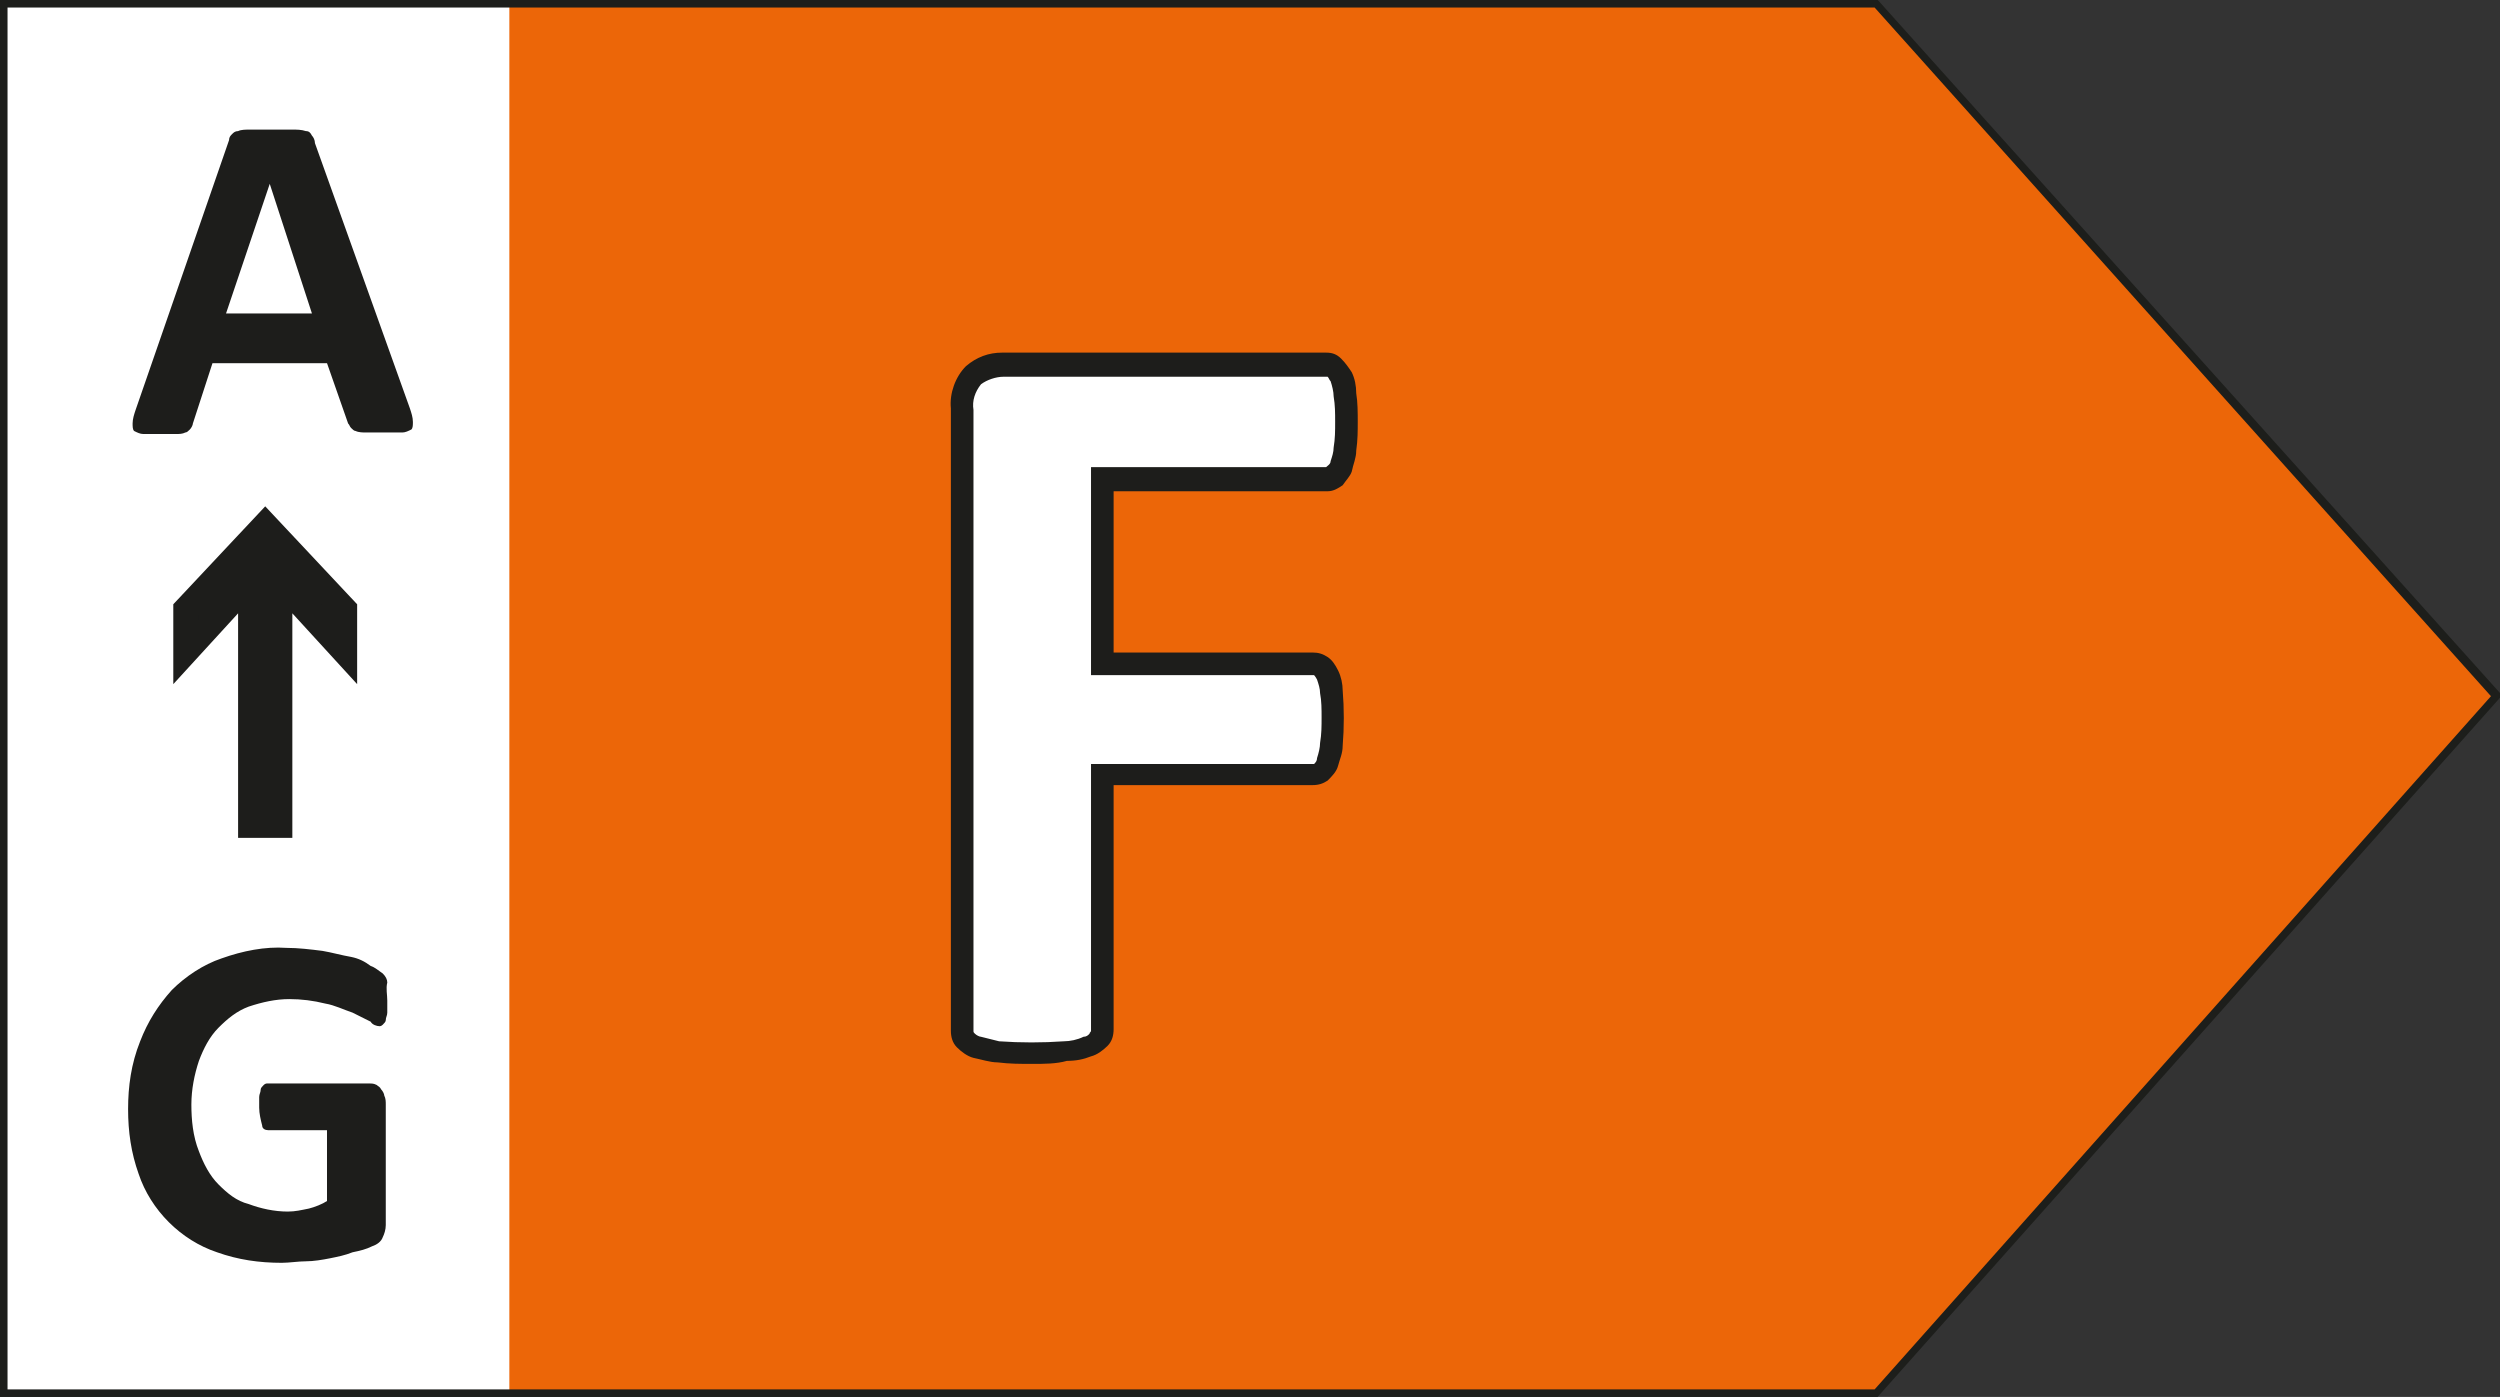
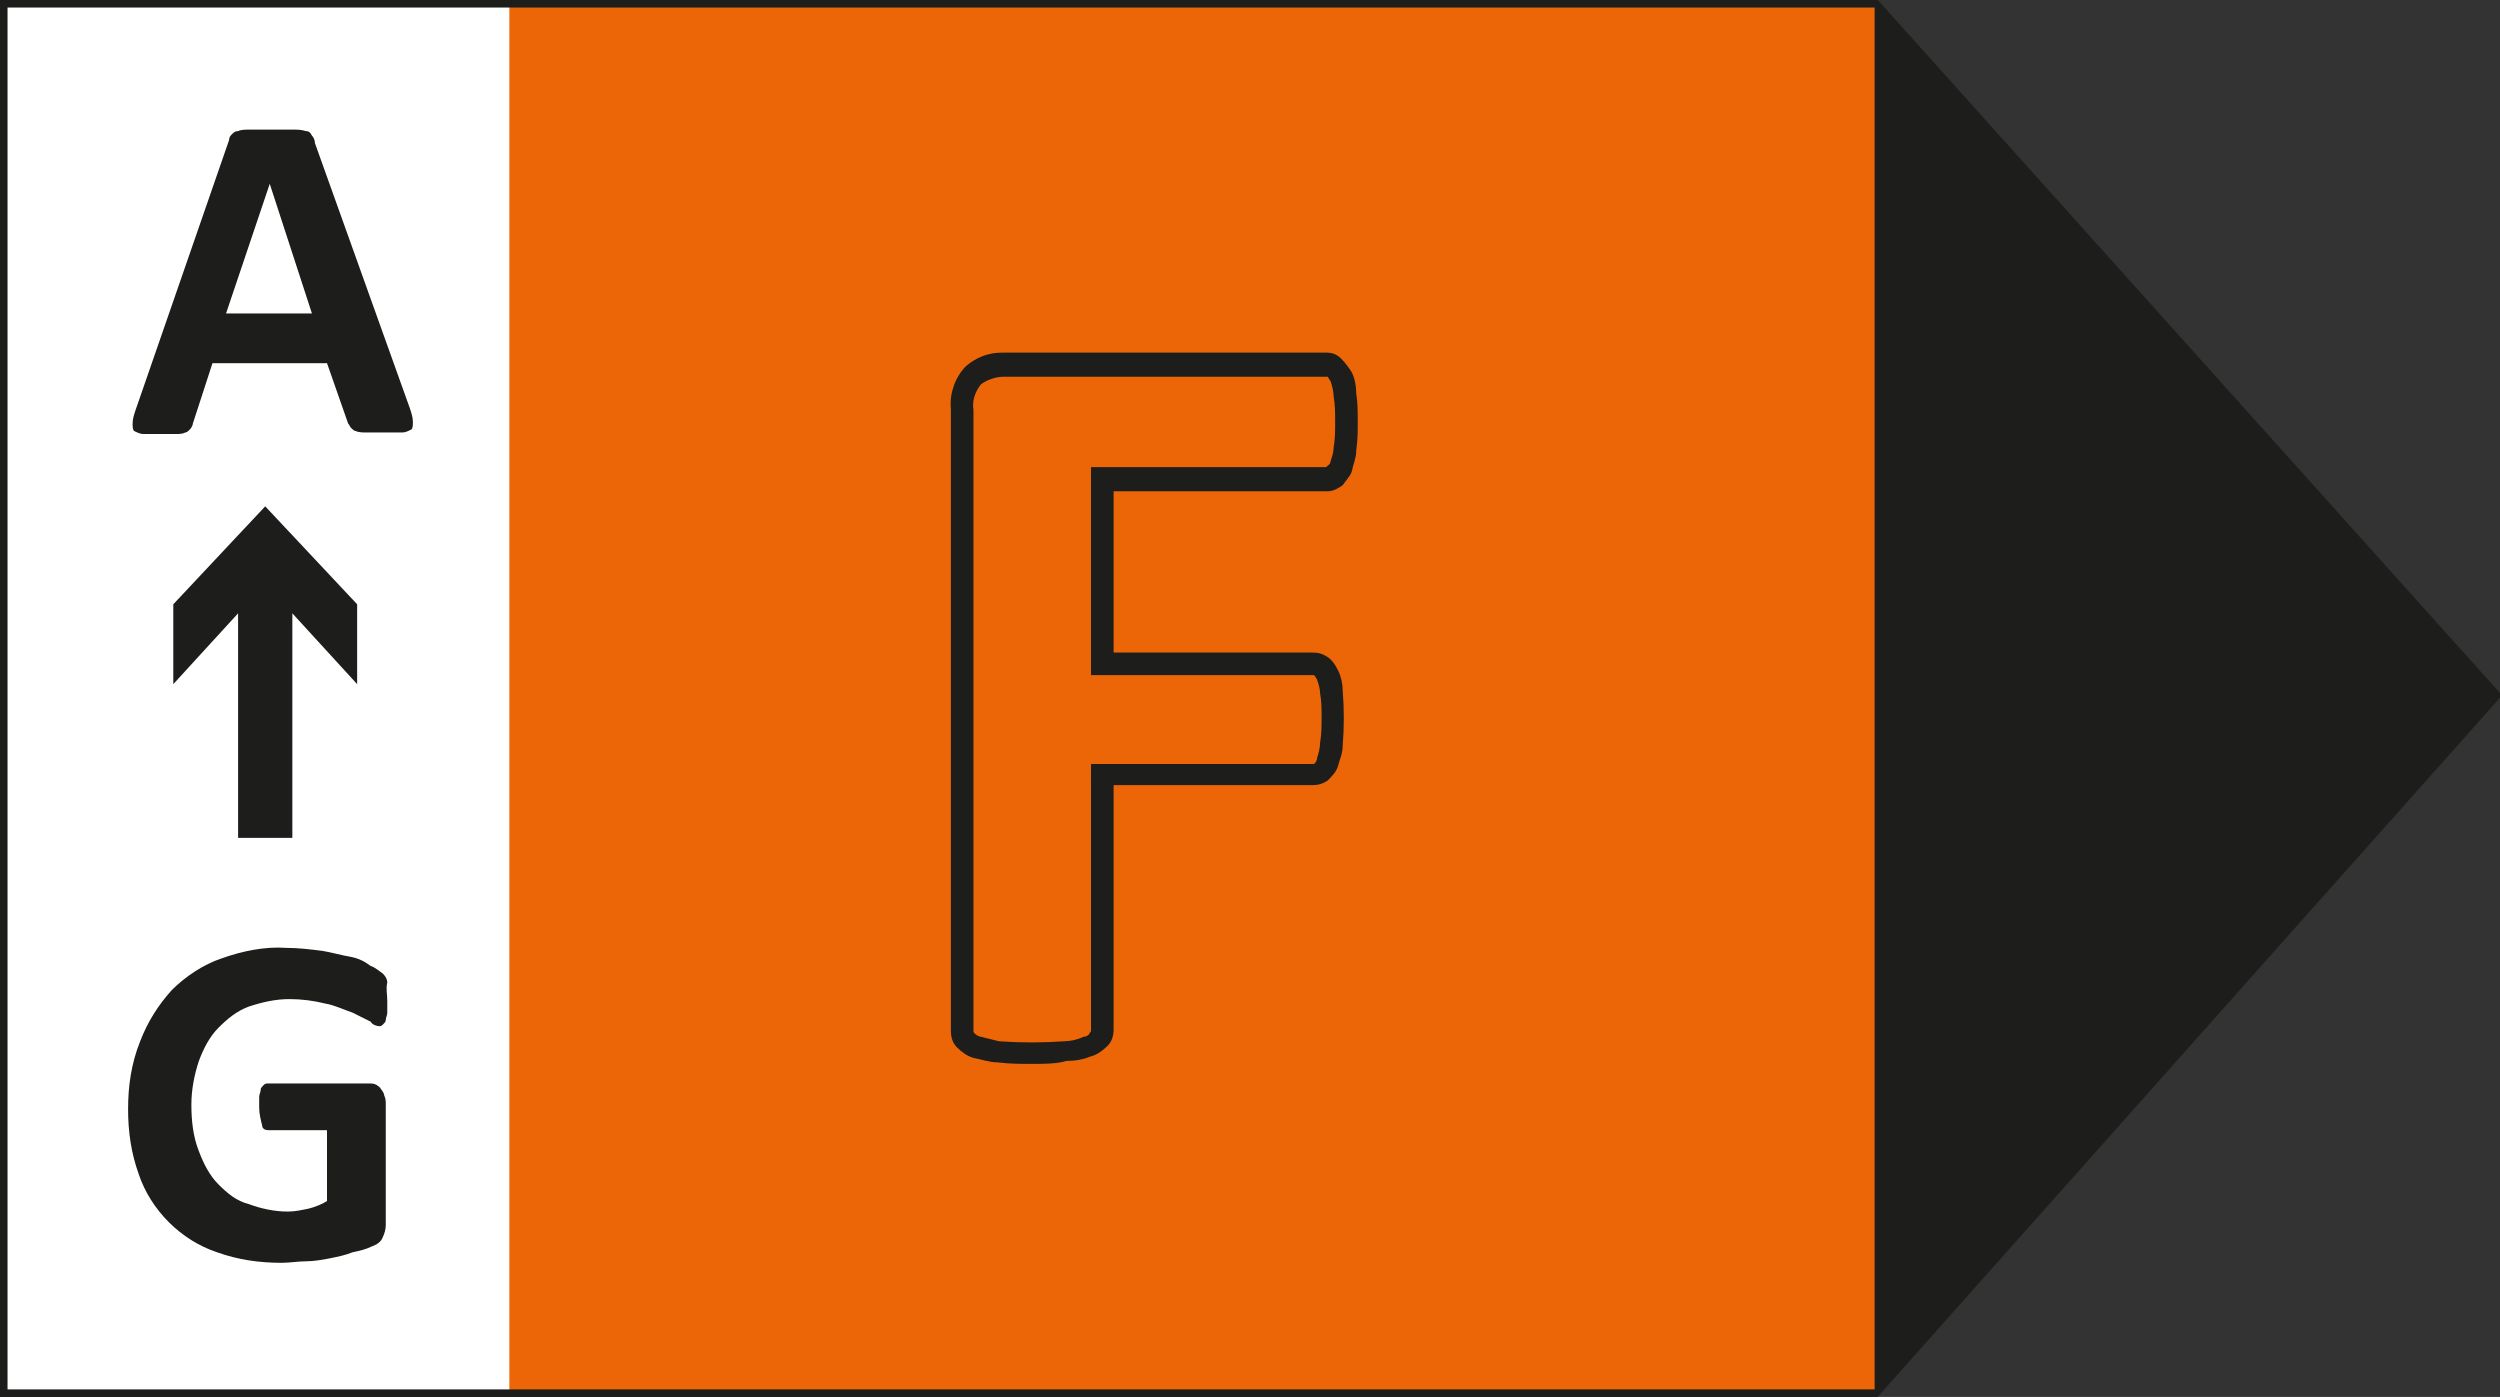
<svg xmlns="http://www.w3.org/2000/svg" version="1.1" id="Ebene_1" x="0px" y="0px" viewBox="0 0 165.9 92.7" style="enable-background:new 0 0 165.9 92.7;" xml:space="preserve">
  <rect x="0" y="0" width="165.9" height="92.7" fill="#333333" stroke="none" />
  <style type="text/css">
	.st0{fill:#FFFFFF;}
	.st1{fill:#EC6608;}
	.st2{fill:#1D1E1B;}
	.st3{fill:#1D1D1B;}
</style>
  <g>
    <rect y="0.2" class="st0" width="122.1" height="92.1" />
    <polygon class="st1" points="33.8,0.2 124.5,0.2 165.6,46.1 124.5,92.4 33.8,92.4  " />
-     <path class="st2" d="M124.6,92.7H0V0h124.6l0.1,0.1L166,46.1l-0.1,0.2L124.6,92.7z M0.5,92.2h123.9l40.9-46L124.4,0.5H0.5V92.2z" />
-     <path class="st0" d="M89.4,28c0,0.6,0,1.2-0.1,1.8c0,0.4-0.1,0.8-0.3,1.1c-0.1,0.2-0.3,0.5-0.4,0.6c-0.2,0.1-0.4,0.2-0.6,0.2H73.1   V44h14c0.2,0,0.4,0.1,0.6,0.2c0.2,0.2,0.3,0.4,0.4,0.6c0.1,0.4,0.2,0.7,0.3,1.1c0.1,1.2,0.1,2.3,0,3.5c0,0.4-0.1,0.8-0.3,1.2   c-0.1,0.2-0.2,0.5-0.4,0.7c-0.2,0.1-0.4,0.2-0.6,0.2h-14v16.9c0,0.2-0.1,0.5-0.2,0.7c-0.2,0.2-0.5,0.4-0.8,0.5   c-0.5,0.2-0.9,0.3-1.4,0.3c-1.5,0.1-3,0.1-4.5,0c-0.5,0-1-0.1-1.4-0.3c-0.3-0.1-0.5-0.2-0.8-0.5c-0.2-0.2-0.2-0.4-0.2-0.7V27.1   c-0.1-0.8,0.2-1.6,0.8-2.2c0.5-0.5,1.2-0.7,1.9-0.7H88c0.2,0,0.4,0.1,0.6,0.2c0.2,0.2,0.3,0.4,0.4,0.6c0.1,0.4,0.2,0.8,0.3,1.2   C89.3,26.8,89.4,27.4,89.4,28z" />
+     <path class="st2" d="M124.6,92.7H0V0h124.6l0.1,0.1L166,46.1l-0.1,0.2L124.6,92.7z M0.5,92.2h123.9L124.4,0.5H0.5V92.2z" />
    <path class="st3" d="M68.5,70.6c-0.8,0-1.5,0-2.3-0.1c-0.5,0-1.1-0.2-1.6-0.3c-0.4-0.1-0.8-0.4-1.1-0.7c-0.3-0.3-0.4-0.7-0.4-1.1   V27.1c-0.1-1,0.3-2.1,1-2.8c0.7-0.6,1.5-0.9,2.4-0.9H88c0.4,0,0.7,0.1,1,0.4c0.3,0.3,0.5,0.6,0.7,0.9c0.2,0.4,0.3,0.9,0.3,1.4   c0.1,0.6,0.1,1.3,0.1,1.9c0,0.6,0,1.2-0.1,1.9c0,0.5-0.2,0.9-0.3,1.4c-0.1,0.3-0.4,0.6-0.6,0.9c-0.3,0.2-0.6,0.4-1,0.4H73.9v10.7   h13.2c0.4,0,0.7,0.1,1,0.3c0.3,0.2,0.5,0.5,0.7,0.9c0.2,0.4,0.3,0.9,0.3,1.3c0.1,1.2,0.1,2.5,0,3.7c0,0.5-0.2,0.9-0.3,1.3   c-0.1,0.4-0.4,0.7-0.7,1c-0.3,0.2-0.6,0.3-1,0.3H73.9v16.2c0,0.4-0.1,0.8-0.4,1.1c-0.3,0.3-0.7,0.6-1.1,0.7c-0.5,0.2-1,0.3-1.6,0.3   C70.1,70.6,69.3,70.6,68.5,70.6z M66.6,25c-0.5,0-1.1,0.2-1.5,0.5c-0.4,0.5-0.6,1.1-0.5,1.7v41.2c0,0.1,0,0.1,0.1,0.2   c0.1,0.1,0.3,0.2,0.4,0.2c0.4,0.1,0.8,0.2,1.2,0.3c1.4,0.1,2.9,0.1,4.3,0c0.4,0,0.9-0.1,1.3-0.3c0.2,0,0.3-0.1,0.4-0.2   c0-0.1,0.1-0.1,0.1-0.2V50.7h14.7c0,0,0.1,0,0.1,0c0.1-0.1,0.2-0.2,0.2-0.4c0.1-0.3,0.2-0.7,0.2-1c0.1-0.6,0.1-1.1,0.1-1.7   c0-0.5,0-1.1-0.1-1.6c0-0.3-0.1-0.6-0.2-0.9c-0.1-0.2-0.2-0.3-0.2-0.3c0,0-0.1,0-0.1,0H72.4V31H88c0.1-0.1,0.3-0.2,0.3-0.4   c0.1-0.3,0.2-0.6,0.2-0.9c0.1-0.6,0.1-1.1,0.1-1.7c0-0.6,0-1.1-0.1-1.7c0-0.3-0.1-0.7-0.2-1c-0.1-0.1-0.1-0.2-0.2-0.3   c0,0-0.1,0-0.1,0H66.6z" />
    <path class="st3" d="M17.6,34.8l5.3,5.7v2.8l-4.4-4.7v16.1h-1.9V38.6l-4.4,4.7v-2.8L17.6,34.8z" />
    <path class="st3" d="M19.3,55.6h-3.5V40.7l-4.3,4.7v-5.3l6.1-6.5l6.1,6.5v5.3l-4.3-4.7V55.6z M17.5,53.9h0.2V36.5l4.3,4.7v-0.4   L17.6,36l-4.4,4.8v0.4l4.3-4.7V53.9z" />
    <path class="st3" d="M25.7,66.4c0,0.3,0,0.6,0,0.8c0,0.2-0.1,0.3-0.1,0.5c0,0.1-0.1,0.2-0.2,0.3c-0.1,0.1-0.2,0.1-0.2,0.1   c-0.2,0-0.5-0.1-0.6-0.3c-0.4-0.2-0.8-0.4-1.2-0.6c-0.6-0.2-1.2-0.5-1.8-0.6c-0.8-0.2-1.6-0.3-2.4-0.3c-0.9,0-1.8,0.2-2.7,0.5   c-0.8,0.3-1.4,0.8-2,1.4c-0.6,0.6-1,1.4-1.3,2.2c-0.3,0.9-0.5,1.9-0.5,2.9c0,1,0.1,2.1,0.5,3.1c0.3,0.8,0.7,1.6,1.3,2.2   c0.6,0.6,1.2,1.1,2,1.3c0.8,0.3,1.7,0.5,2.6,0.5c0.5,0,0.9-0.1,1.4-0.2c0.4-0.1,0.9-0.3,1.2-0.5v-4.7h-3.9c-0.2,0-0.4-0.1-0.4-0.3   c-0.1-0.4-0.2-0.8-0.2-1.2c0-0.2,0-0.5,0-0.7c0-0.2,0.1-0.3,0.1-0.5c0-0.1,0.1-0.2,0.2-0.3c0.1-0.1,0.2-0.1,0.2-0.1h6.8   c0.2,0,0.3,0,0.5,0.1c0.1,0.1,0.2,0.1,0.3,0.3c0.1,0.1,0.2,0.3,0.2,0.4c0.1,0.2,0.1,0.4,0.1,0.6v8c0,0.3-0.1,0.6-0.2,0.8   c-0.1,0.3-0.4,0.5-0.7,0.6c-0.4,0.2-0.8,0.3-1.3,0.4c-0.5,0.2-1,0.3-1.5,0.4s-1.1,0.2-1.6,0.2s-1.1,0.1-1.6,0.1   c-1.5,0-2.9-0.2-4.3-0.7c-1.2-0.4-2.3-1.1-3.2-2c-0.9-0.9-1.6-2-2-3.2c-0.5-1.4-0.7-2.8-0.7-4.3c0-1.5,0.2-3,0.8-4.5   c0.5-1.3,1.2-2.4,2.1-3.4c0.9-0.9,2.1-1.7,3.3-2.1c1.4-0.5,2.9-0.8,4.3-0.7c0.8,0,1.6,0.1,2.4,0.2c0.6,0.1,1.3,0.3,1.9,0.4   c0.5,0.1,0.9,0.3,1.3,0.6c0.3,0.1,0.5,0.3,0.8,0.5c0.2,0.2,0.3,0.4,0.3,0.6C25.6,65.6,25.7,66,25.7,66.4z" />
    <path class="st3" d="M27.2,27.1c0.1,0.3,0.2,0.6,0.2,0.9c0,0.2,0,0.4-0.1,0.5c-0.2,0.1-0.4,0.2-0.6,0.2c-0.3,0-0.7,0-1.2,0h-1.2   c-0.2,0-0.5,0-0.7-0.1c-0.1,0-0.2-0.1-0.3-0.2c-0.1-0.1-0.1-0.2-0.2-0.3l-1.4-4h-7.6l-1.3,4c0,0.1-0.1,0.3-0.2,0.4   c-0.1,0.1-0.2,0.2-0.3,0.2c-0.2,0.1-0.4,0.1-0.6,0.1c-0.3,0-0.6,0-1.1,0c-0.4,0-0.8,0-1.1,0c-0.2,0-0.4-0.1-0.6-0.2   c-0.1-0.1-0.1-0.3-0.1-0.5c0-0.3,0.1-0.6,0.2-0.9l6.2-17.9c0-0.2,0.1-0.3,0.2-0.4c0.1-0.1,0.2-0.2,0.4-0.2c0.2-0.1,0.5-0.1,0.8-0.1   c0.3,0,0.8,0,1.3,0s1.1,0,1.5,0c0.3,0,0.6,0,0.9,0.1c0.2,0,0.3,0.1,0.4,0.3c0.1,0.1,0.2,0.3,0.2,0.5L27.2,27.1z M17.9,12.2   L17.9,12.2L15,20.8h5.7L17.9,12.2z" />
  </g>
</svg>